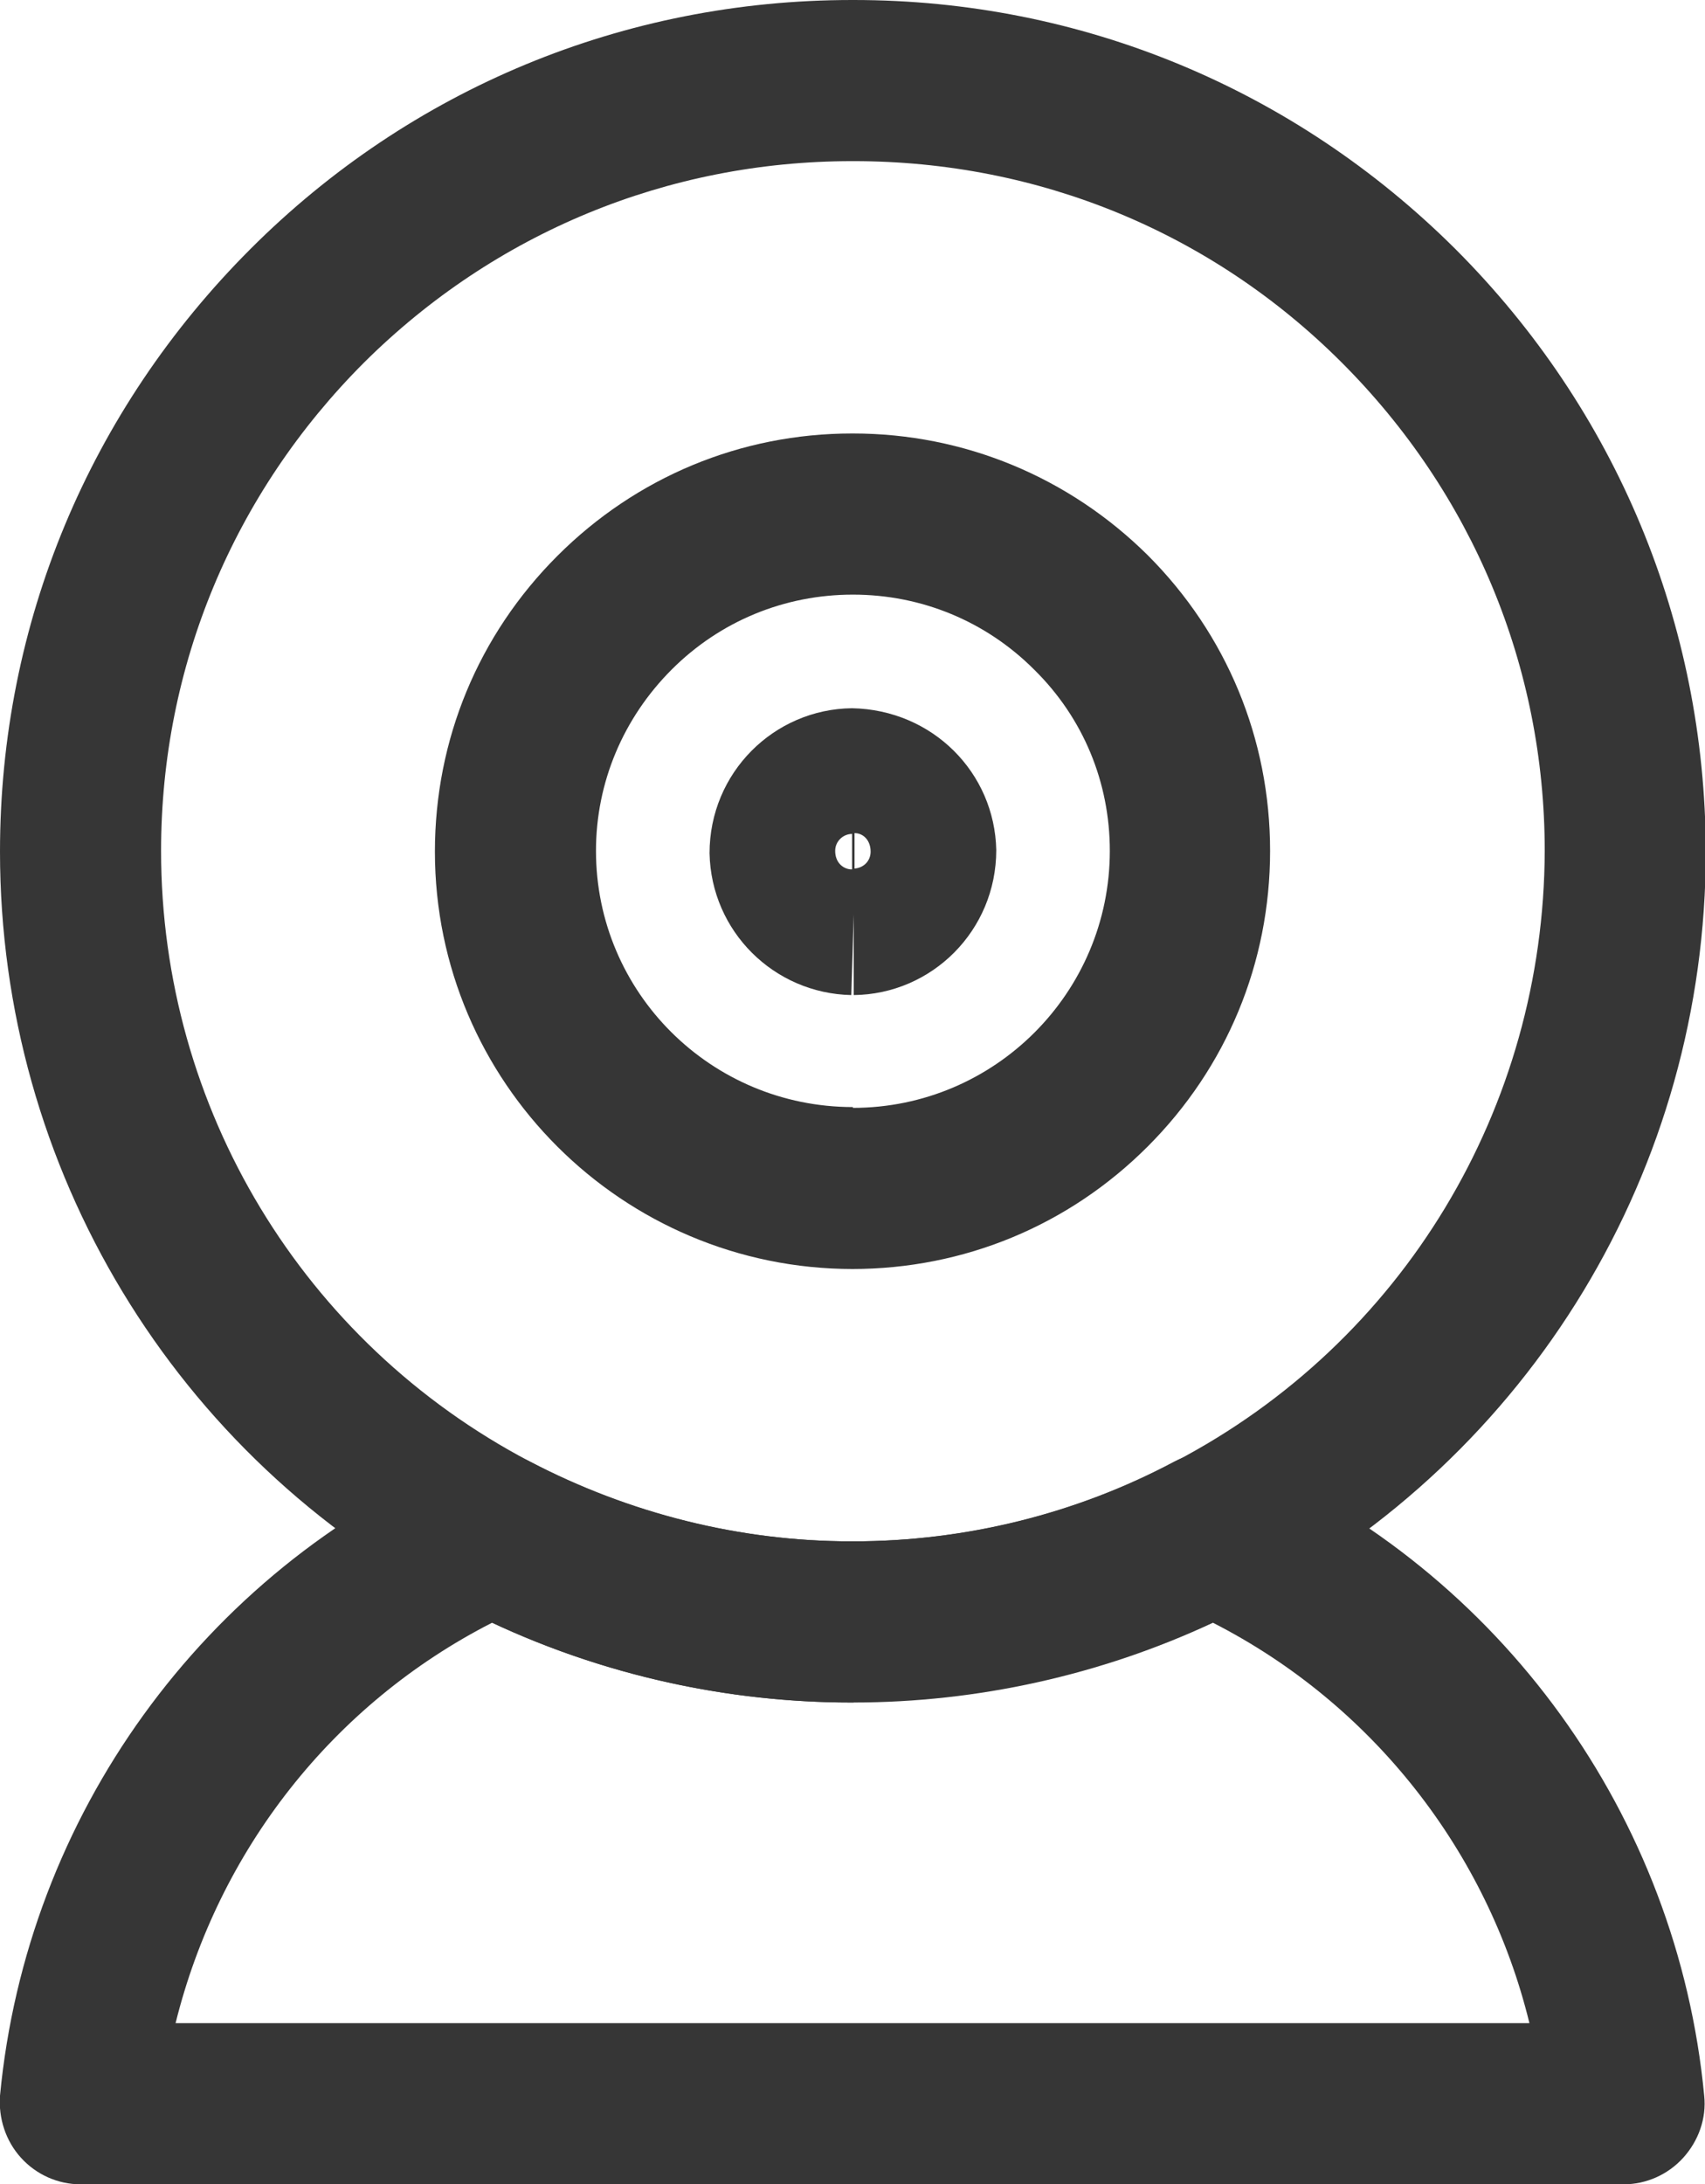
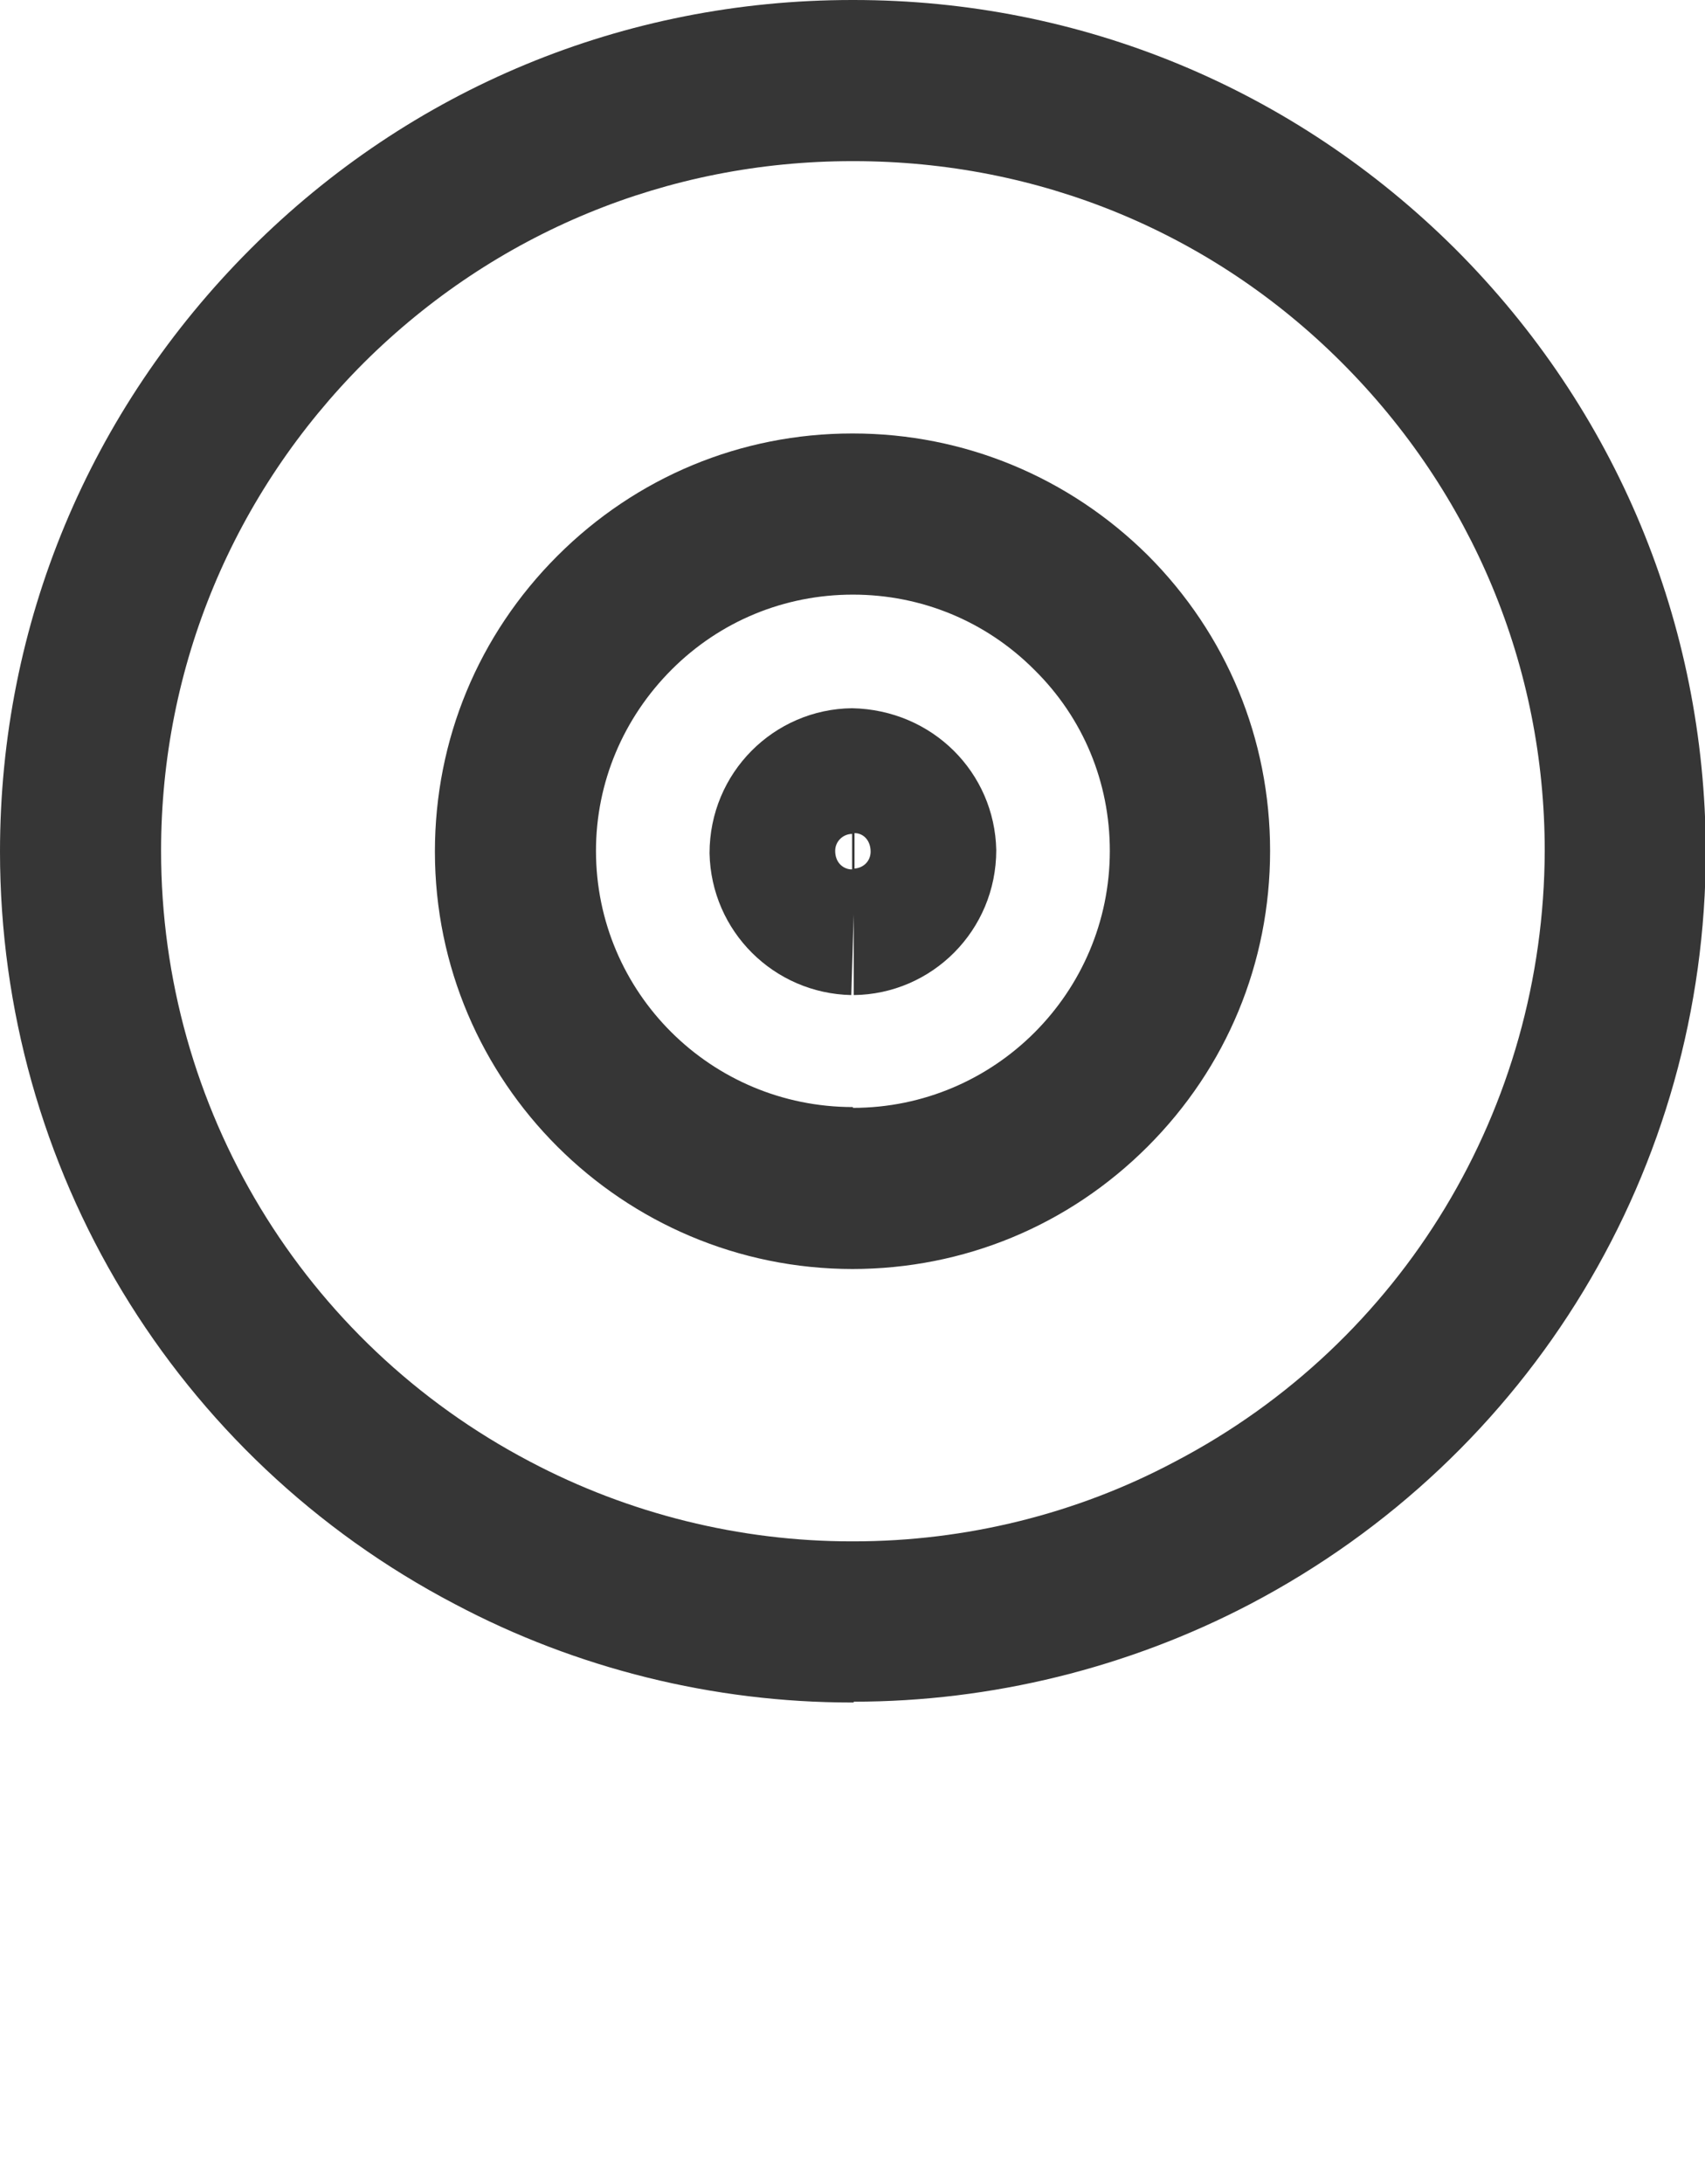
<svg xmlns="http://www.w3.org/2000/svg" id="Calque_2" data-name="Calque 2" viewBox="0 0 21.17 27.11">
  <defs>
    <style>
      .cls-1 {
        fill: #363636;
      }
    </style>
  </defs>
  <g id="Calque_1-2" data-name="Calque 1">
    <g id="g954">
      <g id="g956">
        <g id="g958">
          <g id="g964">
-             <path class="cls-1" d="m20.17,27.11H1c-.28,0-.55-.12-.74-.33-.19-.21-.28-.49-.26-.77.33-3.47,2.52-6.5,5.71-7.9.28-.12.6-.11.87.03,1.23.64,2.6.99,3.99.99,0,0,.01,0,.02,0,1.39,0,2.77-.34,3.99-.99.27-.14.59-.15.87-.03,3.19,1.4,5.38,4.43,5.71,7.9.03.28-.07.56-.26.77-.19.21-.46.33-.74.33Zm-17.99-2h16.81c-.52-2.13-1.95-3.96-3.93-4.97-1.39.65-2.93.99-4.46.99h-.03c-1.54,0-3.07-.34-4.46-.99-1.98,1.01-3.4,2.83-3.93,4.97Z" />
-           </g>
+             </g>
          <g id="g968">
            <path class="cls-1" d="m10.6,21.13h-.03c-1.71,0-3.41-.42-4.92-1.22C2.17,18.09,0,14.5,0,10.57c0-2.83,1.11-5.48,3.11-7.48C5.1,1.1,7.75,0,10.58,0h.02c2.82,0,5.47,1.1,7.47,3.09,2,2,3.1,4.65,3.11,7.47h0c0,3.94-2.17,7.52-5.66,9.35-1.51.79-3.21,1.21-4.92,1.21Zm-.01-2h.01c1.39,0,2.77-.34,3.99-.99,2.83-1.48,4.58-4.39,4.59-7.58,0-2.29-.9-4.44-2.52-6.06-1.62-1.62-3.77-2.5-6.06-2.5h-.02c-2.29,0-4.44.89-6.06,2.5-1.62,1.62-2.52,3.77-2.52,6.06,0,3.19,1.76,6.1,4.58,7.58,1.23.65,2.61.99,3.99.99h.01Z" />
          </g>
          <g id="g972">
            <path class="cls-1" d="m10.59,15.75h0c-2.86,0-5.19-2.32-5.19-5.18,0-1.39.54-2.69,1.52-3.67.98-.98,2.28-1.52,3.66-1.52h.01c1.38,0,2.68.54,3.66,1.51.98.98,1.52,2.28,1.52,3.67h0c0,1.39-.54,2.69-1.52,3.67-.98.98-2.28,1.52-3.67,1.52Zm0-2h0c1.76,0,3.19-1.43,3.19-3.19,0-.85-.33-1.65-.94-2.25-.6-.6-1.4-.93-2.25-.93,0,0,0,0,0,0-.85,0-1.65.33-2.25.93-.6.6-.94,1.4-.94,2.25,0,1.76,1.43,3.18,3.19,3.18h0Z" />
          </g>
          <g id="g976">
            <path class="cls-1" d="m10.6,12.35v-1s-.03,1-.03,1c-.96-.02-1.74-.79-1.76-1.76,0-1,.8-1.79,1.77-1.8,1,.02,1.77.8,1.79,1.76,0,1-.8,1.79-1.77,1.8Zm-.02-2c-.11,0-.21.09-.21.21,0,.14.09.22.19.23,0,0,.01,0,.02,0v-.44Zm.03,0v.43c.12-.01.2-.1.2-.21,0-.14-.09-.23-.2-.23Z" />
          </g>
        </g>
      </g>
    </g>
  </g>
</svg>